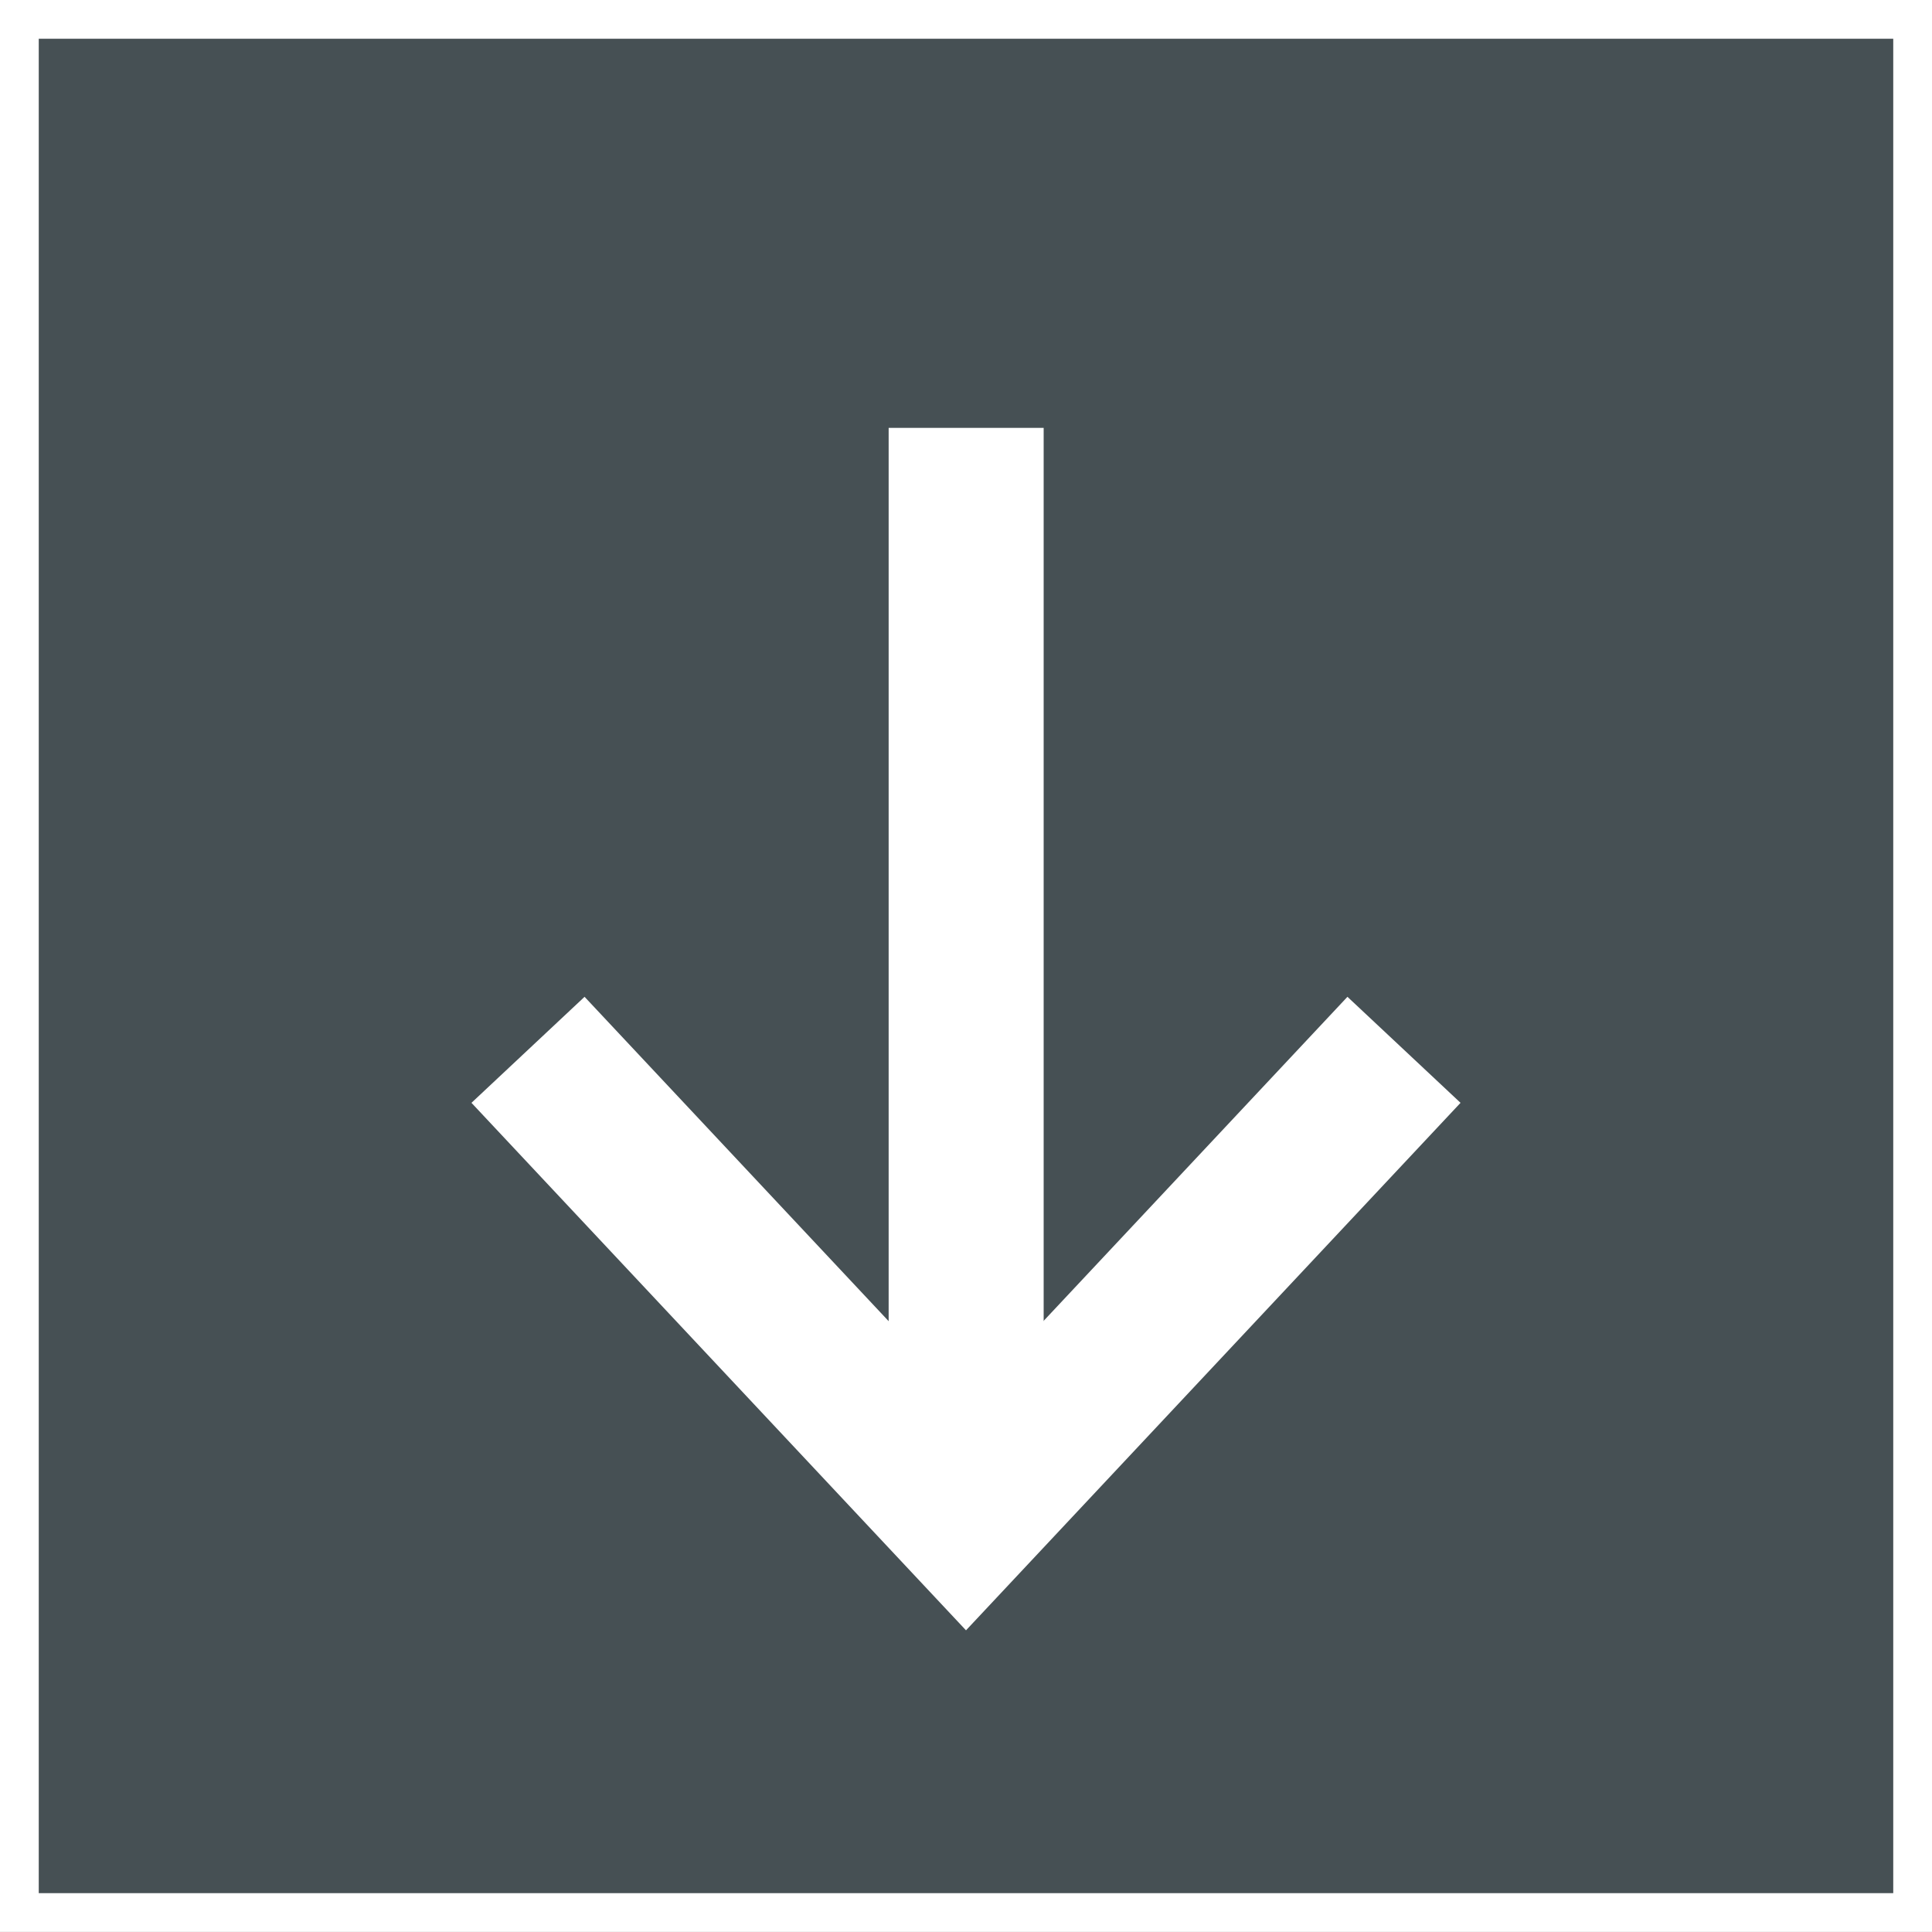
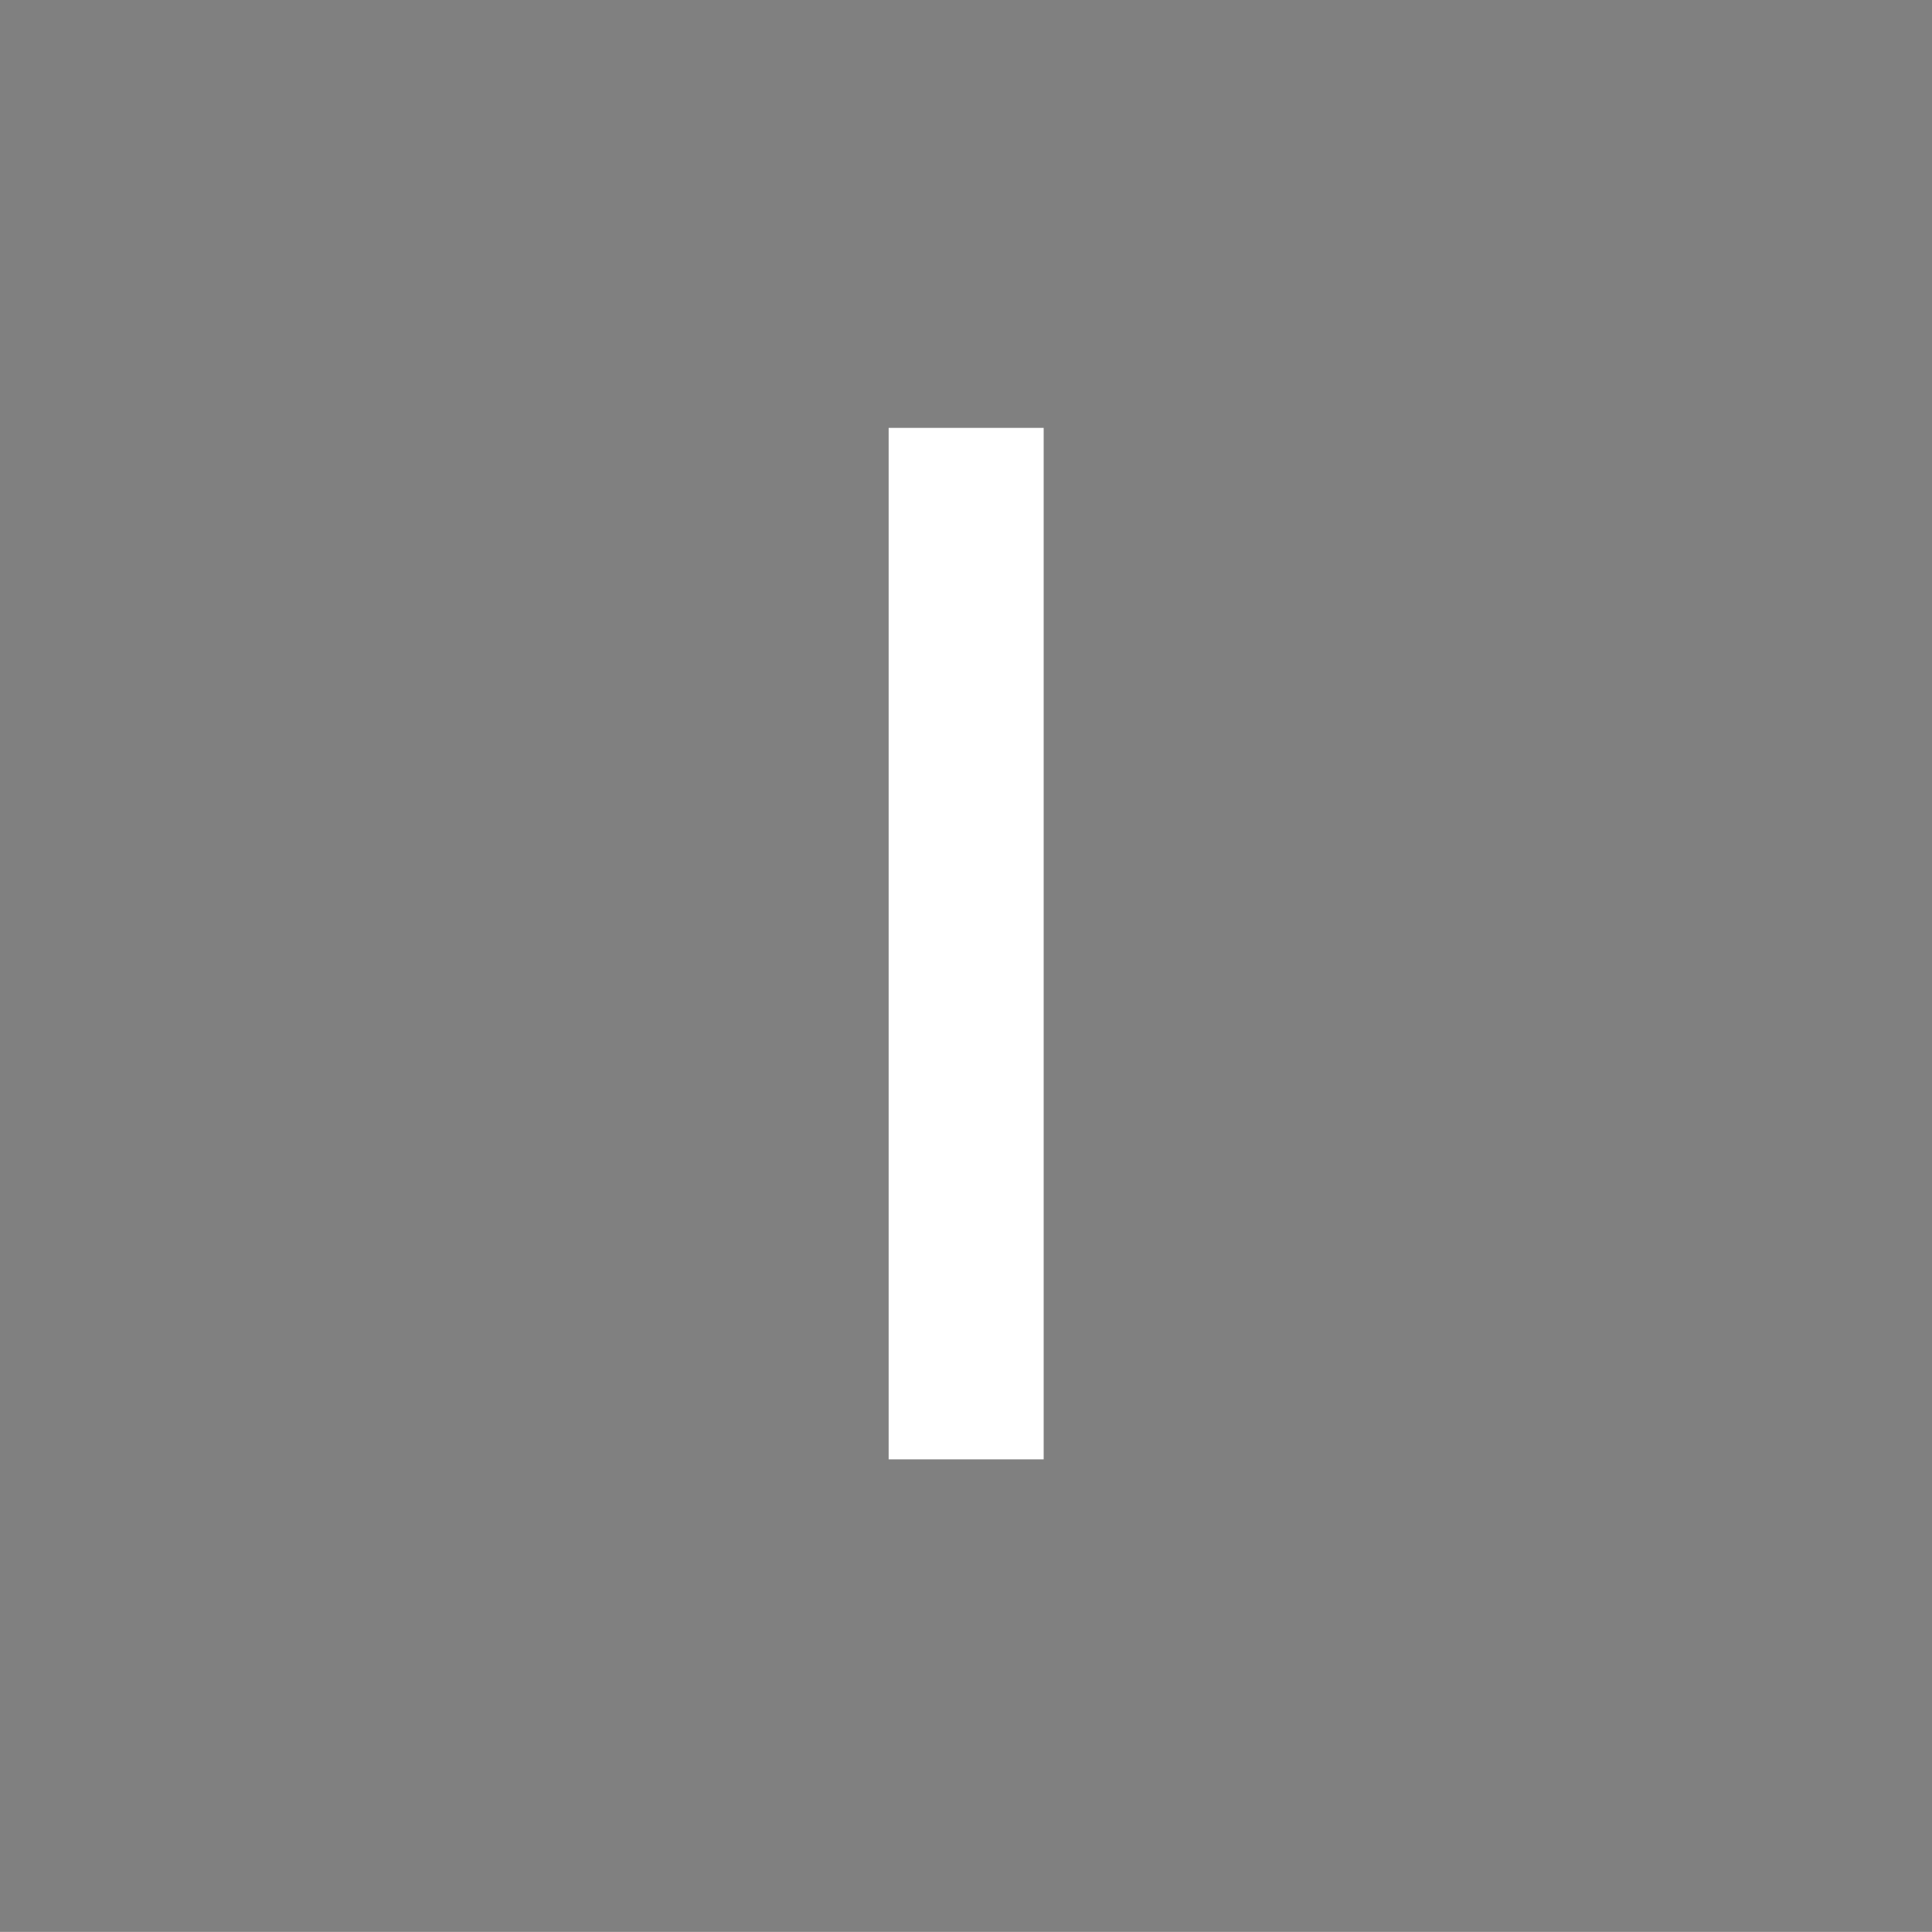
<svg xmlns="http://www.w3.org/2000/svg" width="49.854px" height="49.852px" viewBox="0 0 49.854 49.852" version="1.1">
  <rect x="0" y="0" width="49.854" height="49.852" fill="#808080" stroke="none" />
  <title>arrow-down-grey</title>
  <g id="Website" stroke="none" stroke-width="1" fill="none" fill-rule="evenodd">
    <g id="1.0-Homepage" transform="translate(-676.292, -1508.81)" stroke="#FFFFFF">
      <g id="02_Aerial" transform="translate(1, 801.32)">
        <g id="arrow-down-grey" transform="translate(675.792, 707.99)">
-           <polygon id="Mask" fill-opacity="0.494" fill="#0B2027" points="0 0 48.854 0 48.854 48.852 0 48.852" />
-           <polyline id="Stroke-2-Copy-3" stroke-width="4" transform="translate(24.427, 32.617) rotate(90) translate(-24.427, -32.617)" points="18.4 21.315 30.455 32.617 18.4 43.919" />
          <line x1="24.431" y1="37.158" x2="24.431" y2="10.541" id="Line-3" stroke-width="4" stroke-linejoin="round" />
        </g>
      </g>
    </g>
  </g>
</svg>